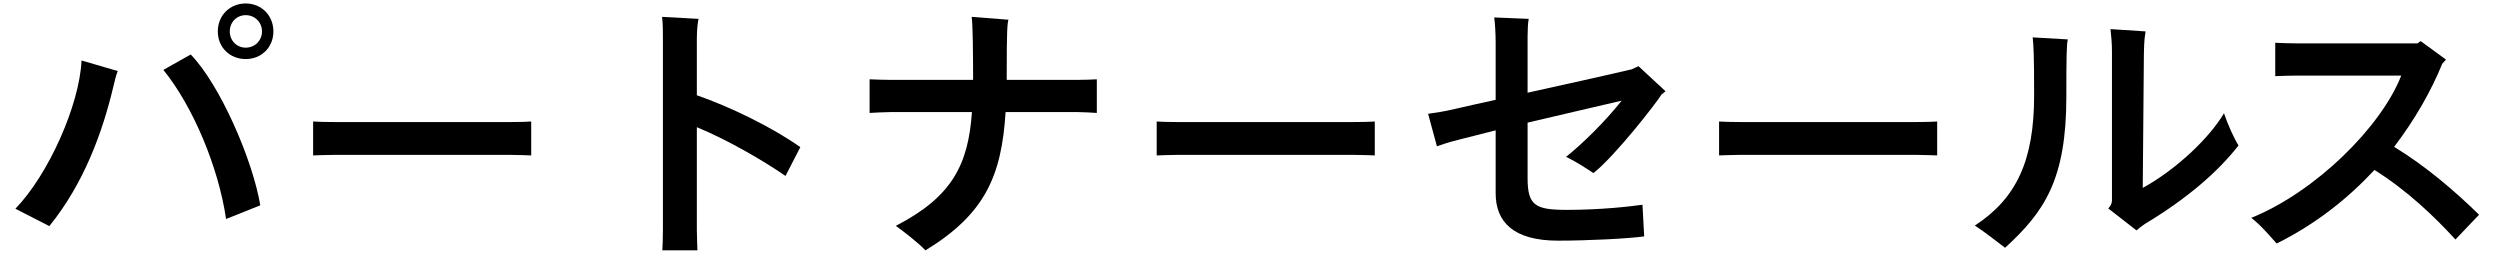
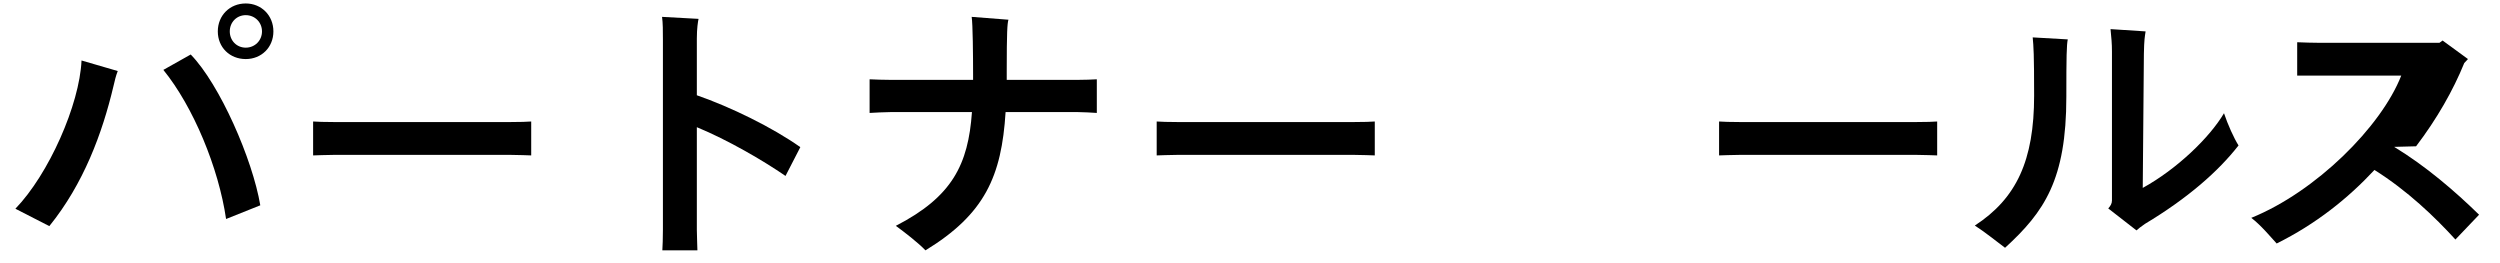
<svg xmlns="http://www.w3.org/2000/svg" fill="none" height="12" viewBox="0 0 114 12" width="114">
  <g fill="#000">
-     <path d="m109.172 6.697c1.456.884 2.782 2.028 3.874 3.094l-1.079 1.131c-.936-1.027-2.197-2.236-3.692-3.172-1.209 1.3-2.678 2.47-4.459 3.354-.299-.325-.702-.819-1.157-1.17 2.951-1.196 5.928-4.16 6.838-6.487h-4.745c-.26 0-.728.013-1.001.026v-1.521c.273.013.728.026 1.001.026h5.486l.143-.104 1.157.845-.169.182c-.507 1.248-1.248 2.548-2.197 3.796z" />
+     <path d="m109.172 6.697c1.456.884 2.782 2.028 3.874 3.094l-1.079 1.131c-.936-1.027-2.197-2.236-3.692-3.172-1.209 1.3-2.678 2.47-4.459 3.354-.299-.325-.702-.819-1.157-1.17 2.951-1.196 5.928-4.16 6.838-6.487h-4.745v-1.521c.273.013.728.026 1.001.026h5.486l.143-.104 1.157.845-.169.182c-.507 1.248-1.248 2.548-2.197 3.796z" />
    <path d="m101.414 5.163c.169.507.455 1.144.663 1.469-.923 1.183-2.314 2.405-4.264 3.575-.169.117-.325.234-.39.299l-1.287-1.001c.104-.117.169-.221.169-.364v-6.786c0-.39-.026-.611-.065-1.027l1.599.104c-.039.26-.065.364-.078 1.027l-.052 6.11c1.56-.858 3.055-2.301 3.705-3.406zm-8.658-.806c0-1.911-.026-2.236-.065-2.652l1.599.091c-.052.26-.065.741-.065 2.613 0 3.783-1.001 5.252-2.795 6.89-.468-.351-.897-.702-1.378-1.014 1.898-1.235 2.704-2.964 2.704-5.928z" />
    <path d="m88.335 5.54v1.547c-.091 0-.598-.026-1.014-.026h-7.917c-.39 0-.923.026-1.014.026v-1.547c.091.013.598.026 1.014.026h7.917c.442 0 .936-.013 1.014-.026z" />
-     <path d="m71.413 7.152c.78-.624 1.781-1.612 2.535-2.561-1.378.325-2.873.663-4.29 1.001v2.522c0 1.248.338 1.456 1.781 1.456 1.586 0 2.899-.156 3.458-.234l.078 1.443c-.728.104-2.6.195-3.926.195-2.041 0-2.847-.858-2.847-2.158v-2.873c-.611.156-1.196.299-1.742.442-.364.091-.767.221-.936.286l-.403-1.482c.377-.052.728-.104 1.222-.221.572-.13 1.196-.273 1.859-.416v-2.613c0-.364-.026-.871-.065-1.144l1.573.065c-.039.169-.052.585-.052.806v2.561c1.573-.351 3.25-.715 4.745-1.066l.312-.143 1.235 1.144-.182.143c-.208.351-2.093 2.782-3.107 3.588-.351-.234-.858-.559-1.248-.741z" />
    <path d="m62.69 5.54v1.547c-.091 0-.598-.026-1.014-.026h-7.917c-.39 0-.923.026-1.014.026v-1.547c.091.013.598.026 1.014.026h7.917c.442 0 .936-.013 1.014-.026z" />
    <path d="m49.144 3.642c.299 0 .676-.013.871-.026v1.534c-.221-.013-.611-.039-.871-.039h-3.289c-.182 2.925-.949 4.654-3.653 6.305-.351-.364-.962-.832-1.352-1.118 2.574-1.326 3.302-2.795 3.471-5.187h-3.705c-.273 0-.702.026-.962.039v-1.534c.247.013.663.026.962.026h3.757v-.26c0-.806-.013-2.314-.065-2.613l1.677.13c-.052.169-.078.559-.078 2.34v.403z" />
    <path d="m35.819 8.023c-1.04-.715-2.626-1.638-4.043-2.223v4.68c0 .299.026.767.026.936h-1.599c.013-.156.026-.611.026-.936v-8.671c0-.39 0-.754-.039-1.04l1.664.091c-.026.117-.078.429-.078.897v2.587c1.534.533 3.432 1.456 4.719 2.366z" />
    <path d="m24.223 5.54v1.547c-.091 0-.598-.026-1.014-.026h-7.917c-.39 0-.923.026-1.014.026v-1.547c.091.013.598.026 1.014.026h7.917c.442 0 .936-.013 1.014-.026z" />
    <path d="m11.206 2.693c-.728 0-1.274-.533-1.274-1.261 0-.728.546-1.274 1.274-1.274.715 0 1.261.546 1.261 1.274 0 .728-.546 1.261-1.261 1.261zm0-.52c.416 0 .741-.325.741-.741s-.325-.741-.741-.741-.728.325-.728.741.312.741.728.741zm-.897 7.813c-.338-2.327-1.495-5.122-2.86-6.799l1.248-.702c1.326 1.365 2.821 4.784 3.172 6.877zm-8.06.325-1.547-.793c1.521-1.573 2.925-4.745 3.016-6.76l1.651.481c-.091.234-.13.416-.195.689-.507 2.145-1.365 4.459-2.925 6.383z" />
  </g>
</svg>